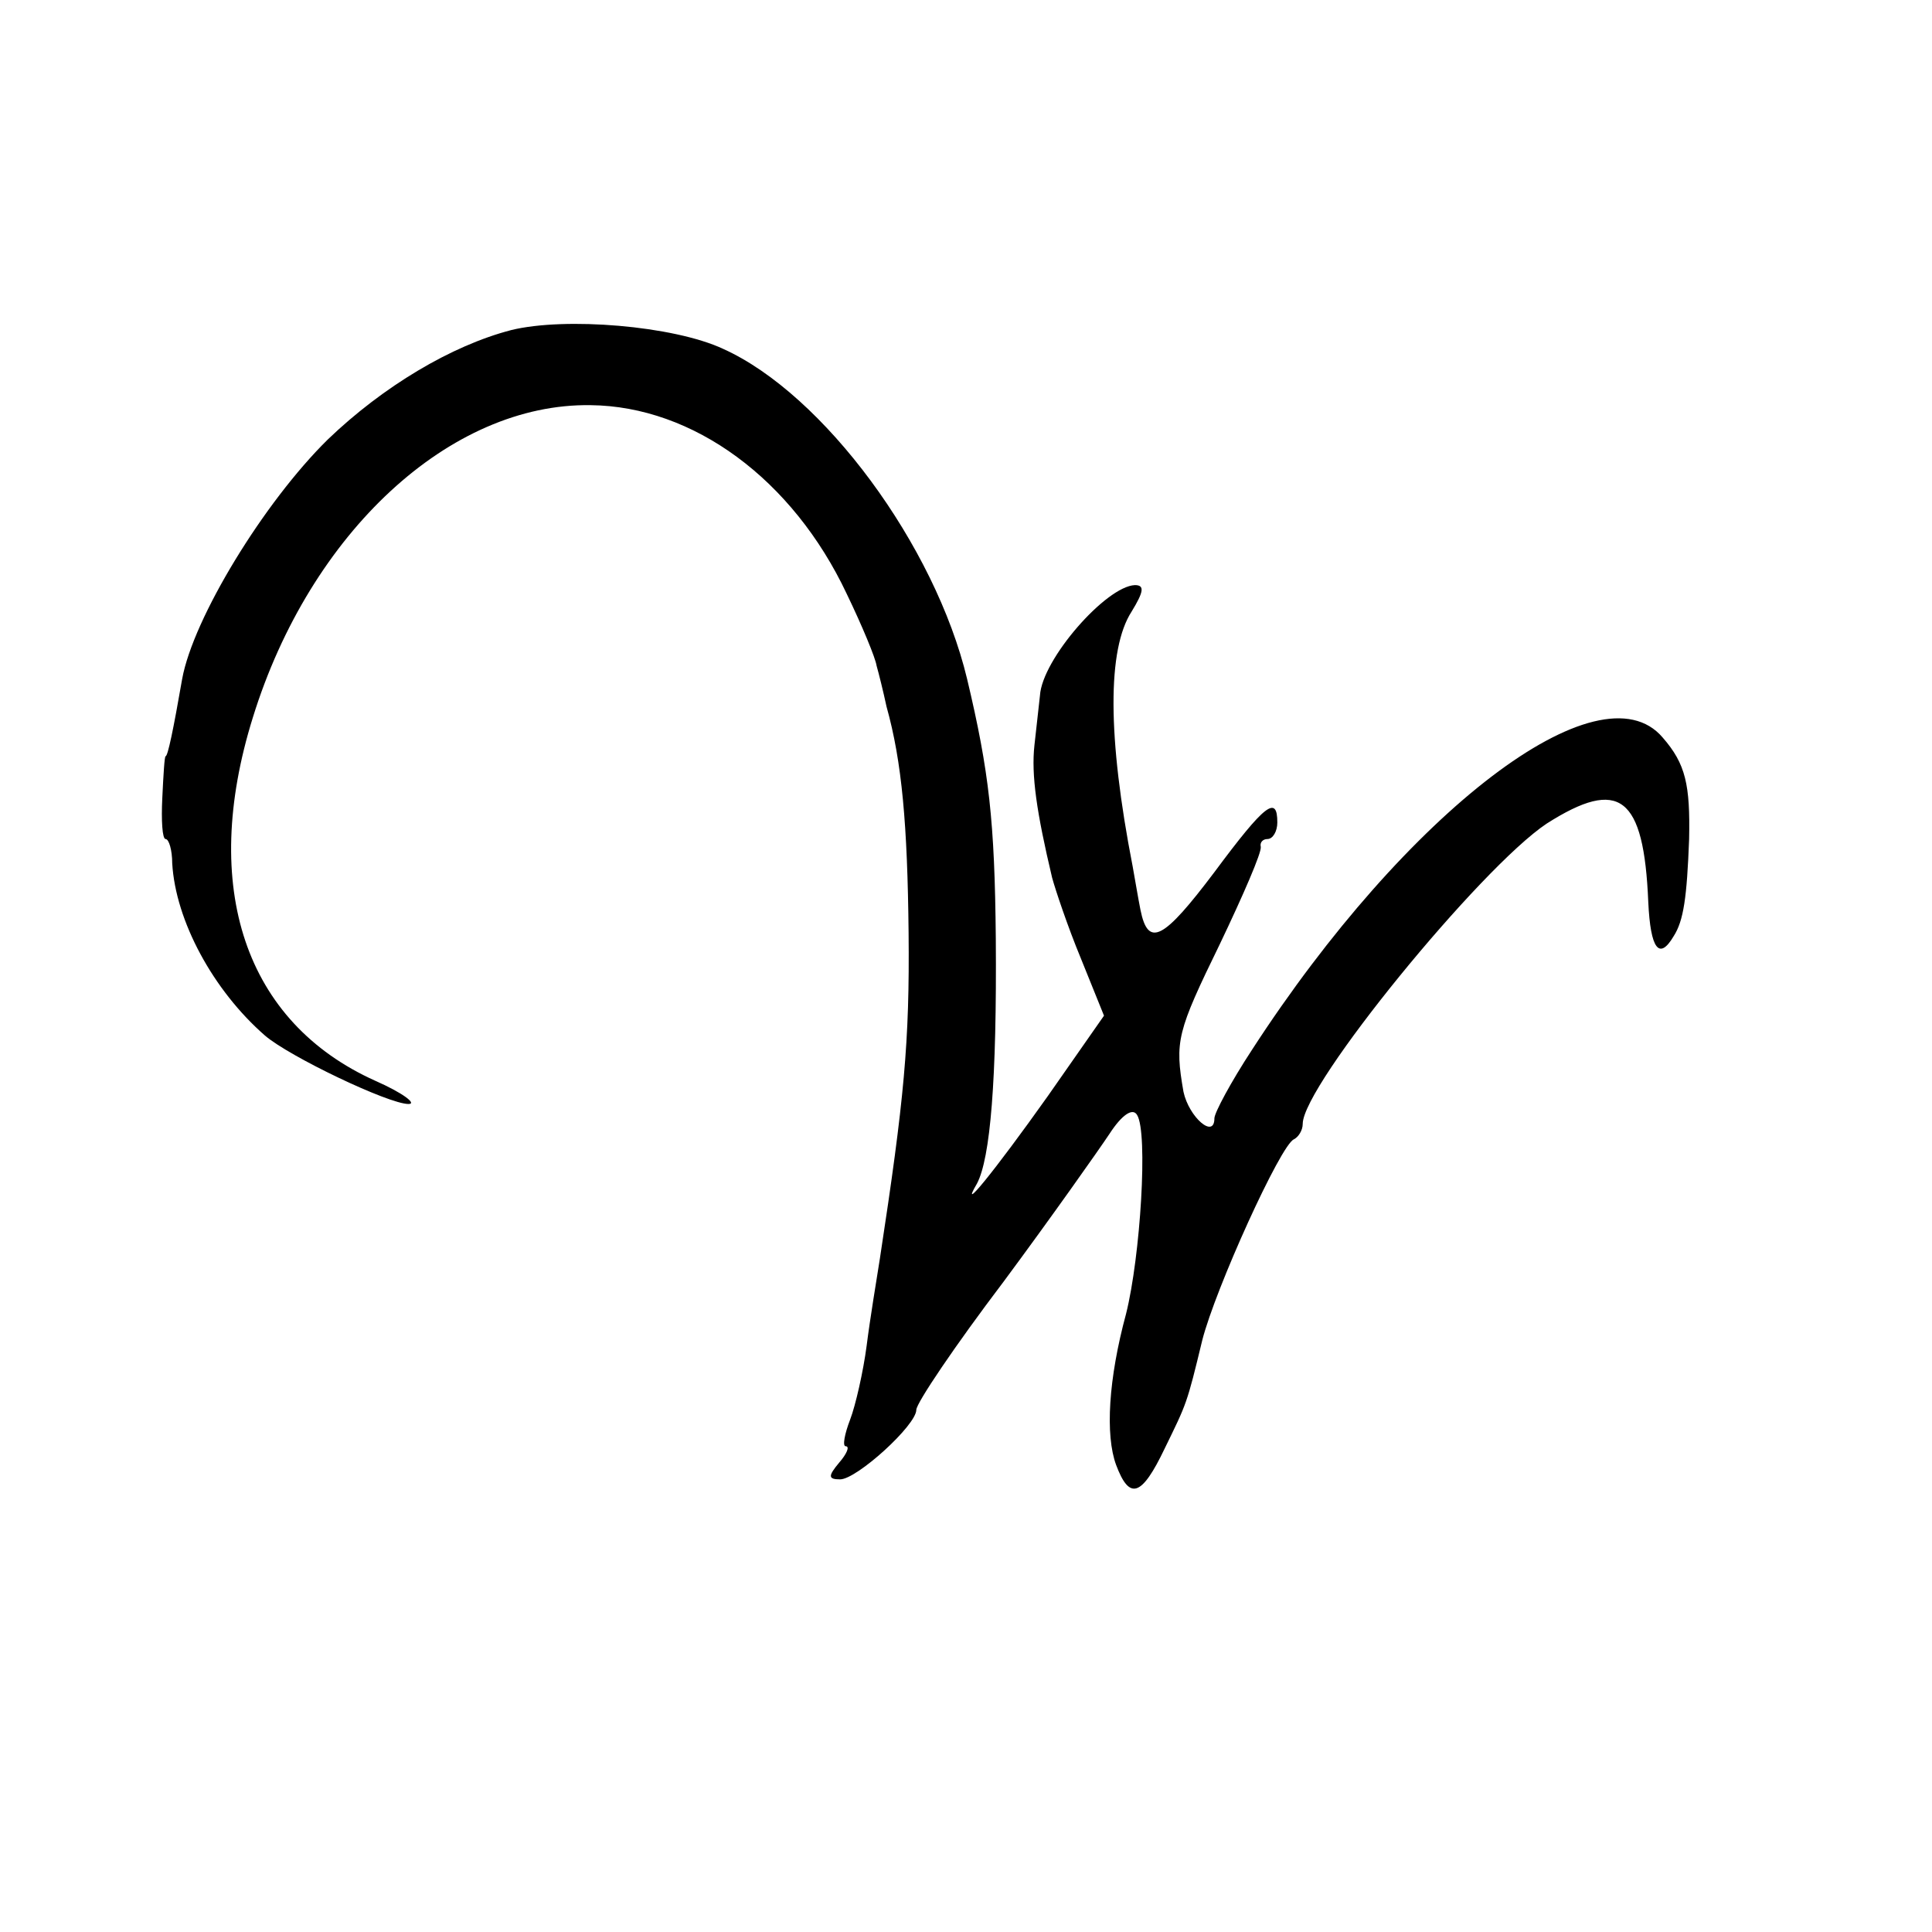
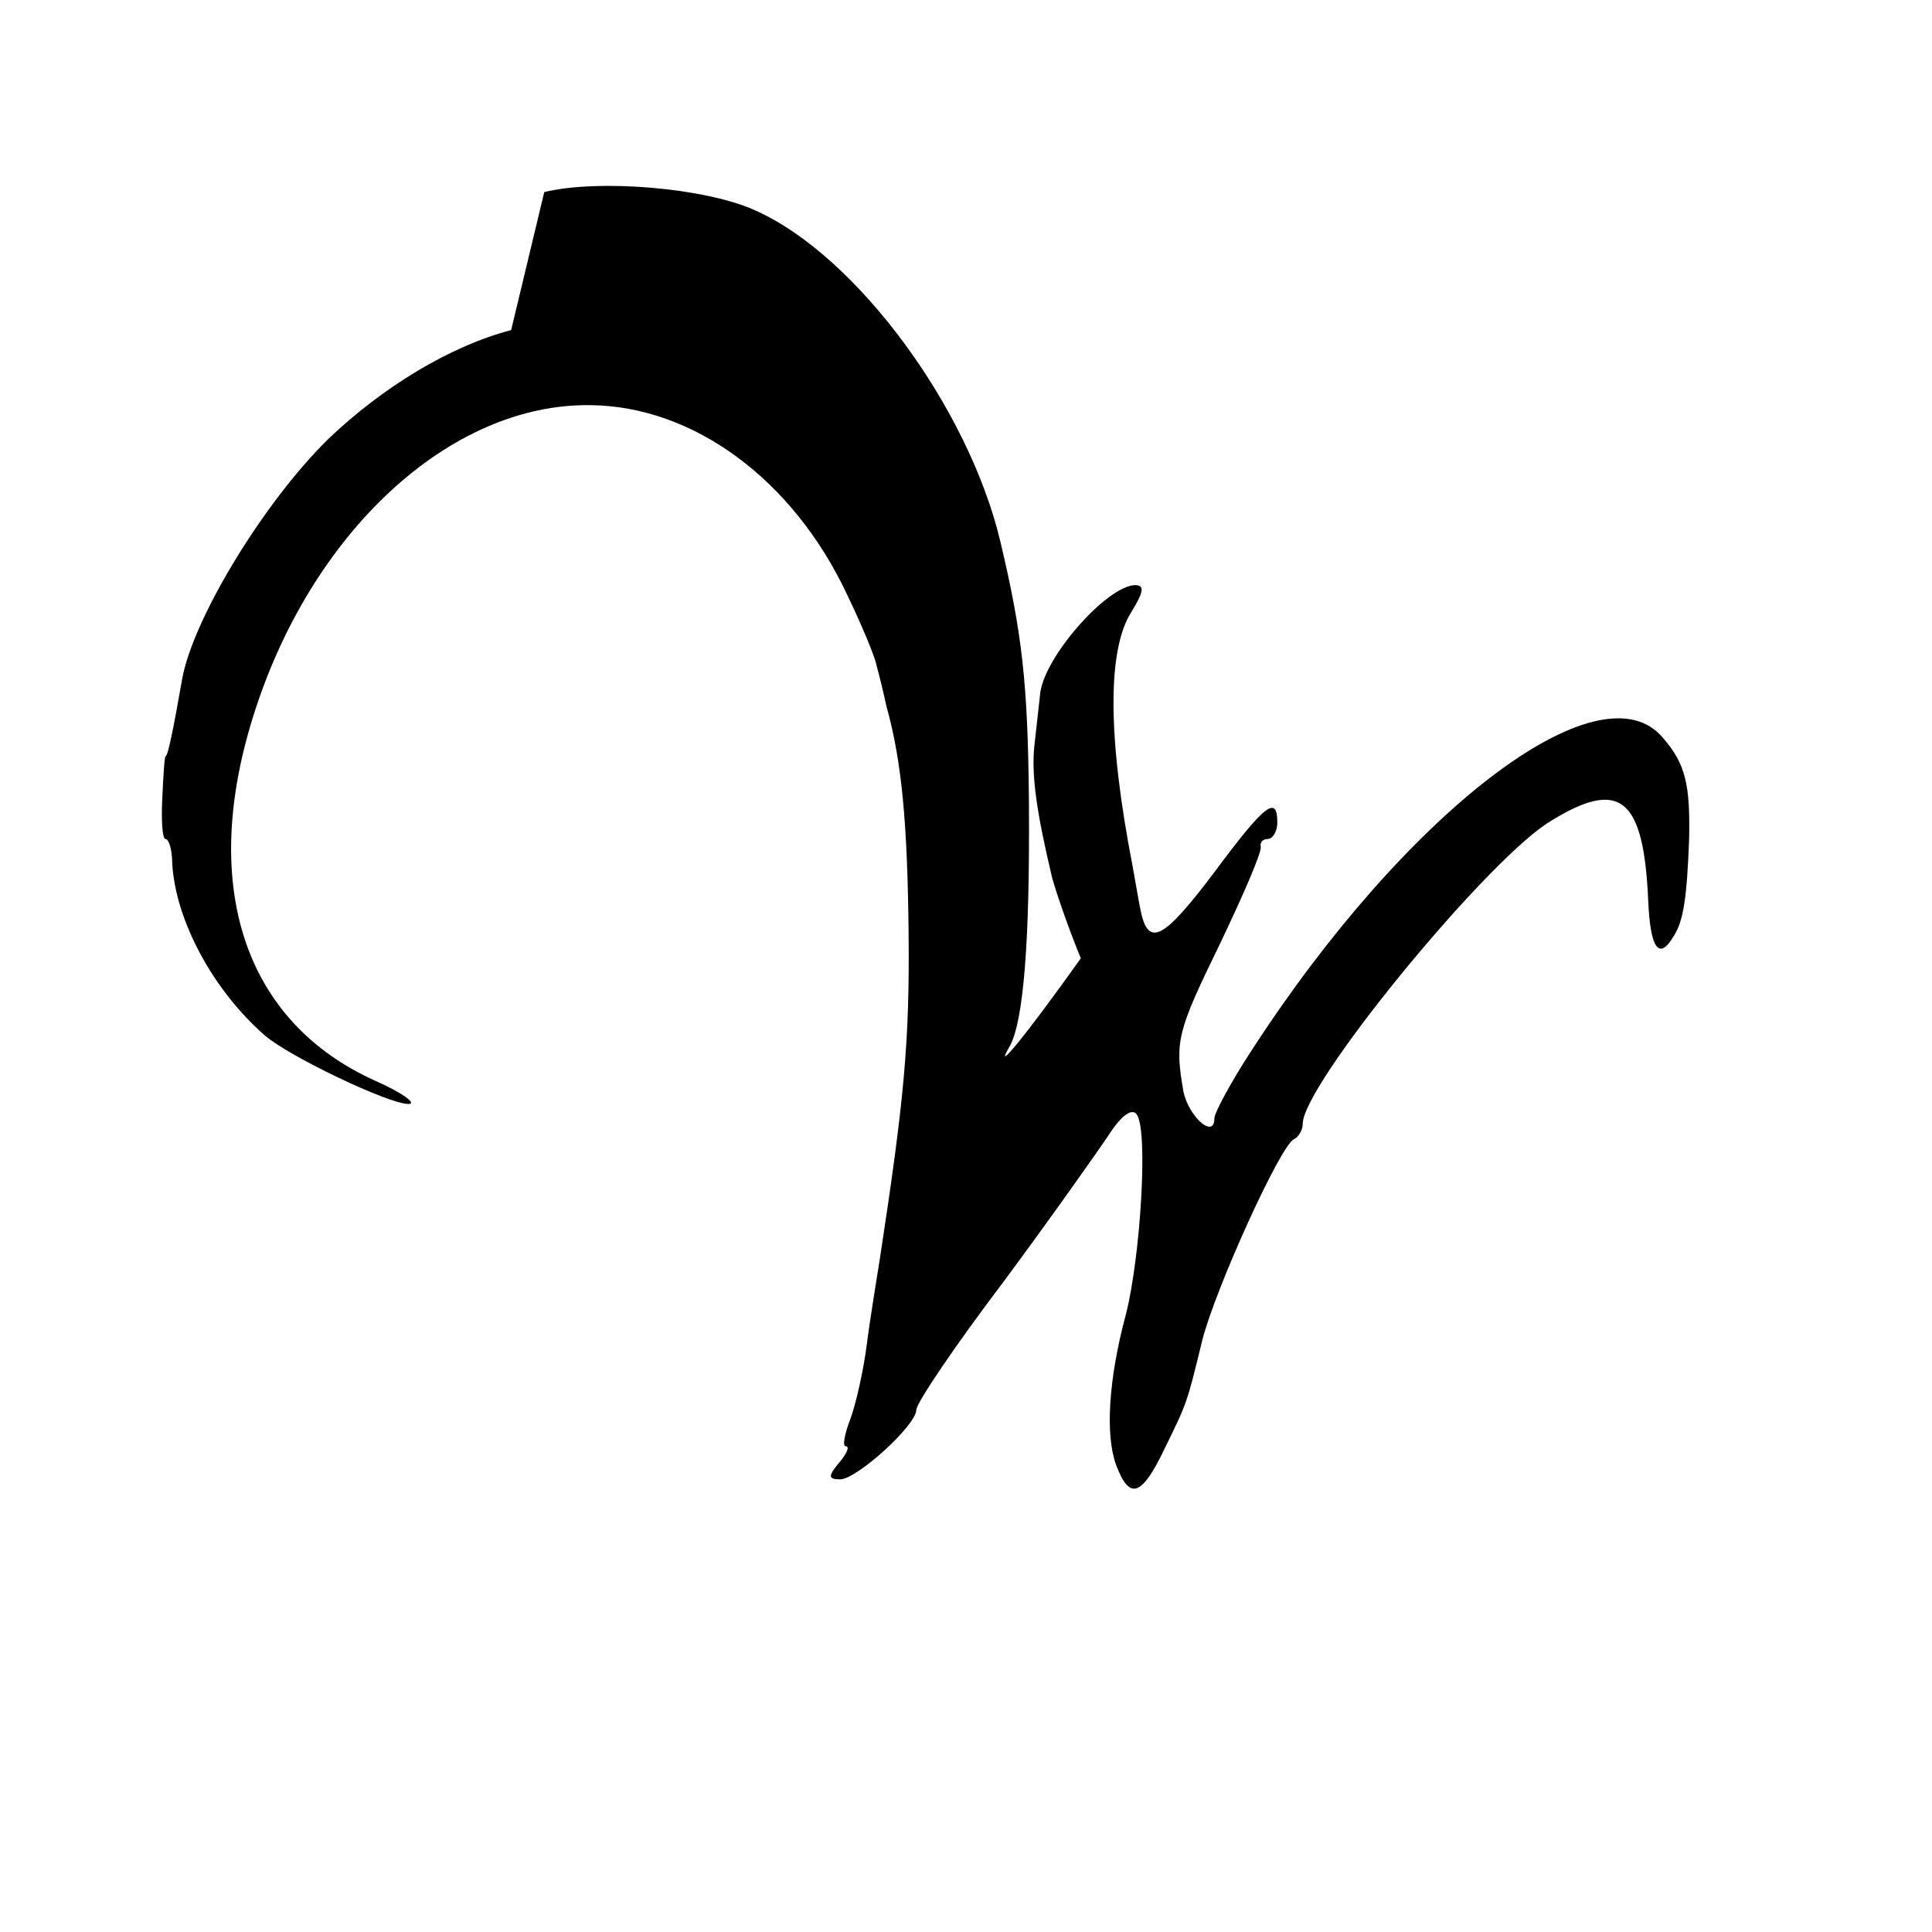
<svg xmlns="http://www.w3.org/2000/svg" version="1.0" width="175pt" height="175pt" viewBox="0 0 175 175" preserveAspectRatio="xMidYMid meet">
  <g transform="translate(0,175) scale(0.1,-0.1)" fill="#000000" stroke="none">
-     <path d="M463 1451 c-54 -14 -116 -51 -166 -99 -58 -57 -122 -162 -132 -217 -8 -46 -13 -70 -15 -70 -1 0 -2 -17 -3 -38 -1 -20 0 -37 3 -37 3 0 6 -10 6 -22 3 -52 37 -115 84 -156 22 -19 112 -62 130 -62 8 0 -5 10 -30 21 -118 53 -159 175 -111 329 52 168 179 285 306 283 93 -1 183 -67 232 -171 14 -29 26 -58 27 -65 2 -7 6 -23 9 -37 14 -50 19 -107 20 -205 1 -99 -4 -151 -26 -295 -3 -19 -9 -55 -12 -79 -3 -23 -10 -54 -15 -67 -5 -13 -7 -24 -4 -24 4 0 1 -7 -6 -15 -10 -12 -10 -15 1 -15 15 0 69 49 69 63 0 6 35 58 79 116 43 58 86 119 96 134 11 17 21 24 25 17 10 -16 3 -128 -10 -180 -16 -59 -19 -110 -9 -137 12 -32 23 -29 44 15 20 41 20 40 34 98 12 47 71 177 83 182 4 2 8 8 8 14 0 35 161 232 221 272 66 42 88 25 92 -71 2 -43 10 -53 23 -31 9 14 12 35 14 88 1 49 -3 68 -24 92 -57 67 -232 -67 -372 -283 -19 -29 -34 -57 -34 -62 0 -19 -23 1 -28 24 -8 46 -6 54 33 134 21 44 38 83 37 88 -1 4 2 7 6 7 5 0 9 7 9 15 0 25 -11 17 -57 -45 -46 -61 -60 -69 -67 -34 -2 10 -5 28 -7 39 -23 118 -23 197 -1 231 11 18 12 24 3 24 -26 -1 -84 -67 -86 -100 -1 -8 -3 -28 -5 -45 -3 -27 2 -61 16 -120 3 -11 14 -44 26 -73 l21 -52 -51 -73 c-49 -69 -81 -108 -64 -79 12 23 18 93 17 222 -1 106 -6 151 -26 235 -29 121 -130 258 -221 299 -45 21 -143 29 -192 17z" />
+     <path d="M463 1451 c-54 -14 -116 -51 -166 -99 -58 -57 -122 -162 -132 -217 -8 -46 -13 -70 -15 -70 -1 0 -2 -17 -3 -38 -1 -20 0 -37 3 -37 3 0 6 -10 6 -22 3 -52 37 -115 84 -156 22 -19 112 -62 130 -62 8 0 -5 10 -30 21 -118 53 -159 175 -111 329 52 168 179 285 306 283 93 -1 183 -67 232 -171 14 -29 26 -58 27 -65 2 -7 6 -23 9 -37 14 -50 19 -107 20 -205 1 -99 -4 -151 -26 -295 -3 -19 -9 -55 -12 -79 -3 -23 -10 -54 -15 -67 -5 -13 -7 -24 -4 -24 4 0 1 -7 -6 -15 -10 -12 -10 -15 1 -15 15 0 69 49 69 63 0 6 35 58 79 116 43 58 86 119 96 134 11 17 21 24 25 17 10 -16 3 -128 -10 -180 -16 -59 -19 -110 -9 -137 12 -32 23 -29 44 15 20 41 20 40 34 98 12 47 71 177 83 182 4 2 8 8 8 14 0 35 161 232 221 272 66 42 88 25 92 -71 2 -43 10 -53 23 -31 9 14 12 35 14 88 1 49 -3 68 -24 92 -57 67 -232 -67 -372 -283 -19 -29 -34 -57 -34 -62 0 -19 -23 1 -28 24 -8 46 -6 54 33 134 21 44 38 83 37 88 -1 4 2 7 6 7 5 0 9 7 9 15 0 25 -11 17 -57 -45 -46 -61 -60 -69 -67 -34 -2 10 -5 28 -7 39 -23 118 -23 197 -1 231 11 18 12 24 3 24 -26 -1 -84 -67 -86 -100 -1 -8 -3 -28 -5 -45 -3 -27 2 -61 16 -120 3 -11 14 -44 26 -73 c-49 -69 -81 -108 -64 -79 12 23 18 93 17 222 -1 106 -6 151 -26 235 -29 121 -130 258 -221 299 -45 21 -143 29 -192 17z" />
  </g>
</svg>